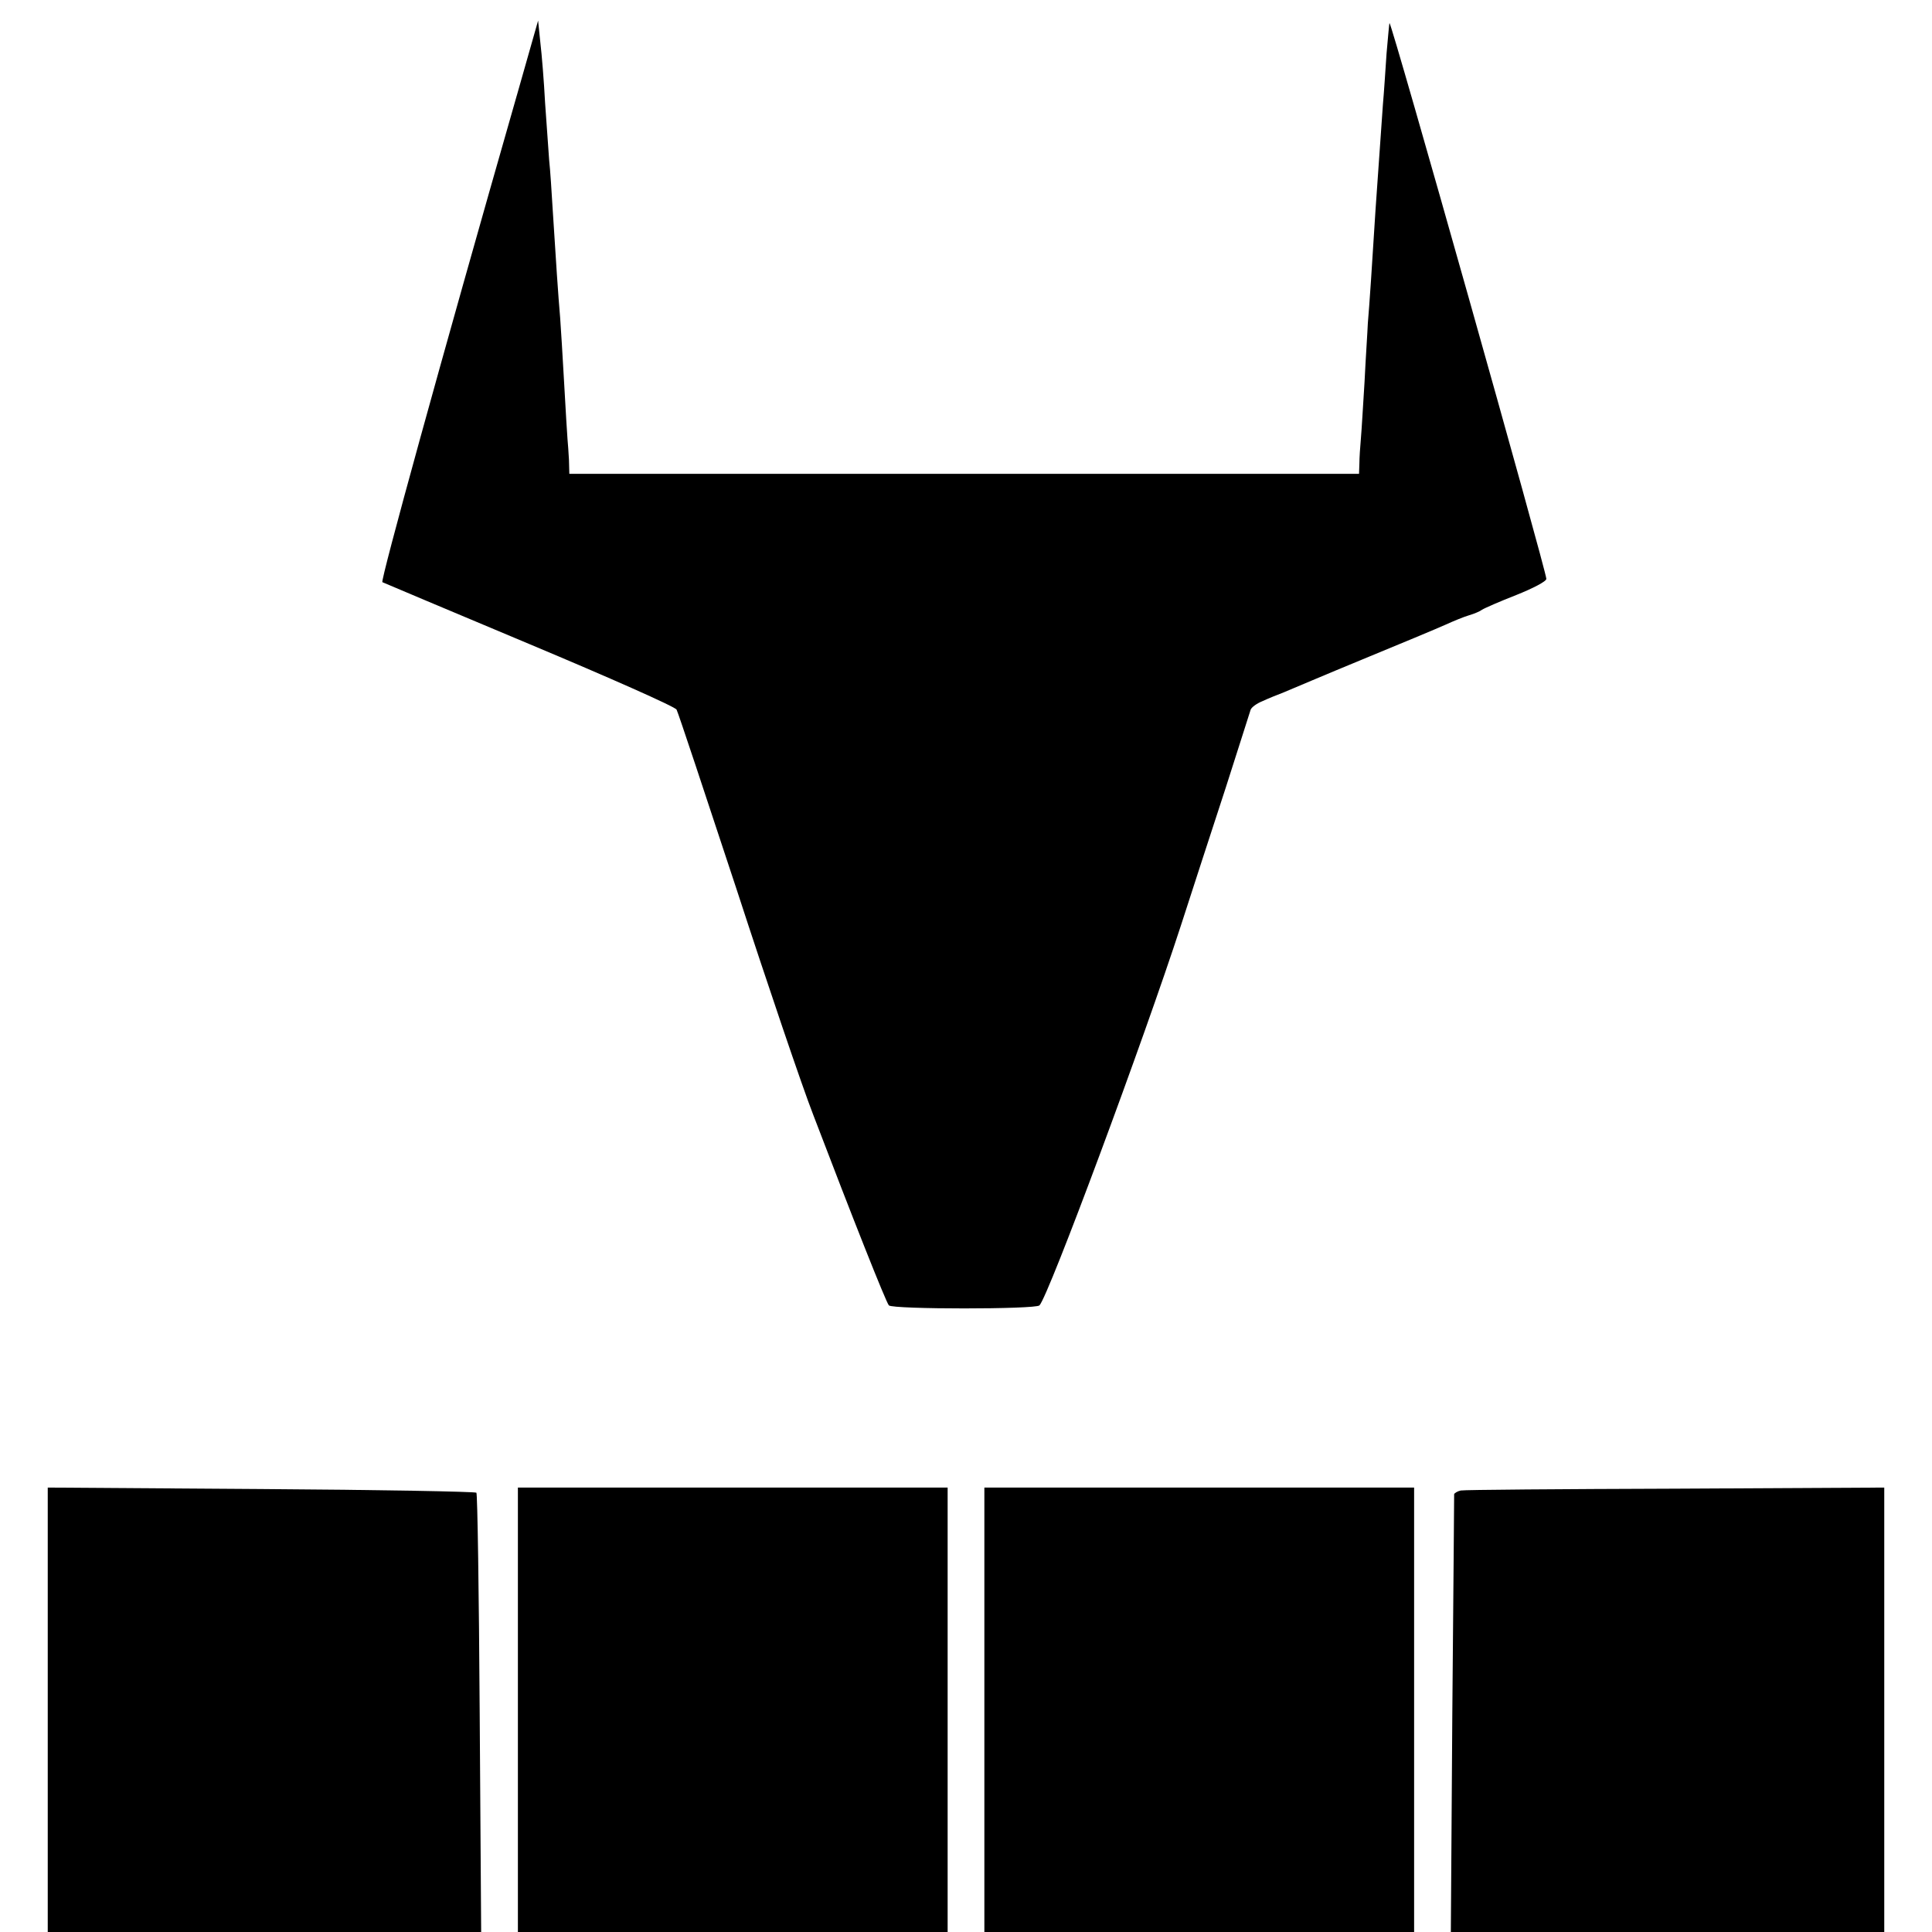
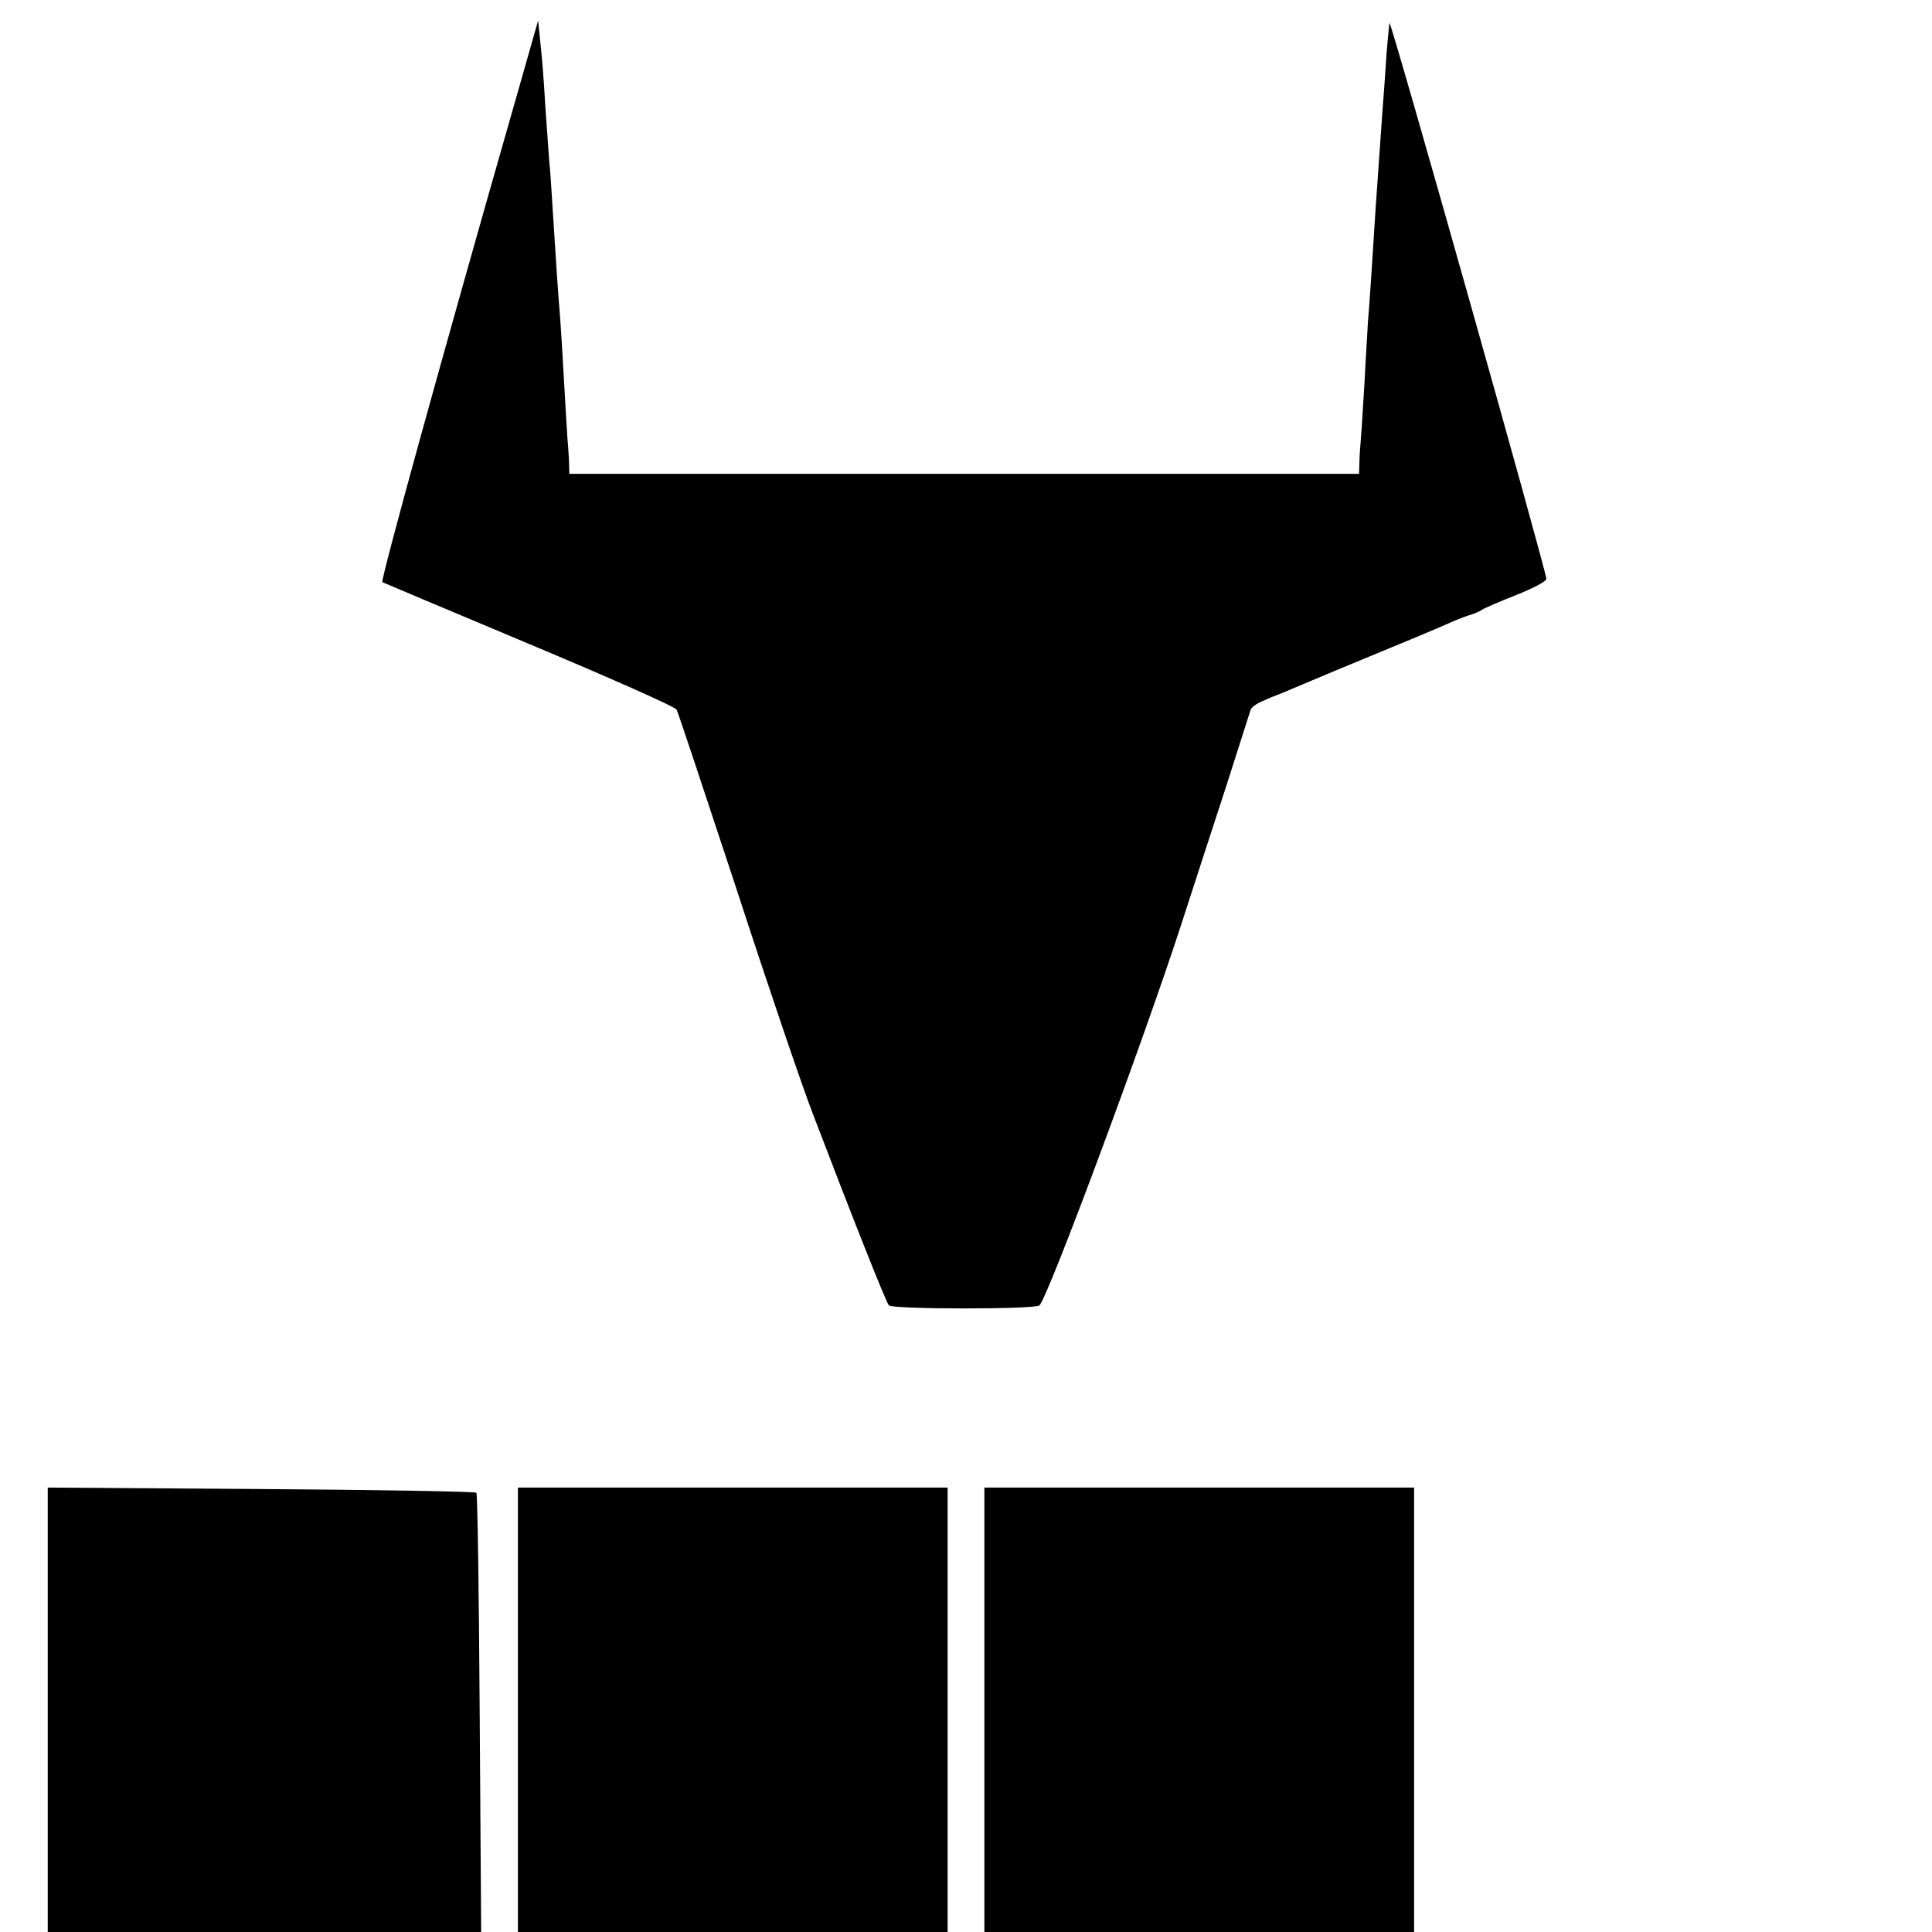
<svg xmlns="http://www.w3.org/2000/svg" version="1.0" width="526pt" height="526pt" viewBox="0 0 526 526" preserveAspectRatio="xMidYMid meet">
  <g transform="translate(0,526) scale(0.1,-0.1)" fill="#000000" stroke="none">
    <path d="M1407 5000 c-209 -730 -371 -1319 -366 -1325 2 -1 182 -77 399 -168 217 -91 398 -171 402 -179 4 -7 77 -227 163 -488 85 -261 179 -538 209 -615 108 -283 198 -510 206 -519 11 -11 399 -11 410 0 25 26 284 723 385 1034 31 96 86 265 122 375 35 110 66 206 68 213 3 7 17 17 32 23 15 7 42 18 58 24 17 7 113 48 215 90 102 42 203 84 225 94 22 10 51 22 65 26 14 4 30 11 35 15 6 4 47 22 93 40 45 18 82 37 82 44 0 21 -422 1518 -427 1513 -1 -1 -4 -38 -8 -82 -3 -44 -7 -107 -10 -140 -8 -117 -15 -211 -20 -285 -9 -145 -17 -265 -21 -310 -1 -25 -6 -97 -9 -160 -4 -63 -8 -133 -10 -155 -2 -22 -4 -52 -4 -67 l-1 -28 -1075 0 -1075 0 -1 38 c-1 20 -3 46 -4 57 -1 11 -5 79 -9 150 -4 72 -9 153 -11 180 -5 57 -12 161 -20 290 -3 50 -7 113 -10 140 -2 28 -7 97 -11 155 -3 58 -9 132 -13 165 l-6 59 -58 -204z" />
    <path d="M130 605 l0 -605 590 0 590 0 -4 596 c-2 327 -6 598 -9 600 -3 3 -267 8 -586 10 l-581 4 0 -605z" />
    <path d="M1410 605 l0 -605 585 0 585 0 0 605 0 605 -585 0 -585 0 0 -605z" />
    <path d="M2680 605 l0 -605 585 0 585 0 0 605 0 605 -585 0 -585 0 0 -605z" />
-     <path d="M3977 1202 c-9 -2 -17 -7 -18 -10 0 -4 -2 -274 -5 -599 l-4 -593 590 0 590 0 0 605 0 605 -568 -3 c-312 -1 -576 -3 -585 -5z" />
  </g>
</svg>